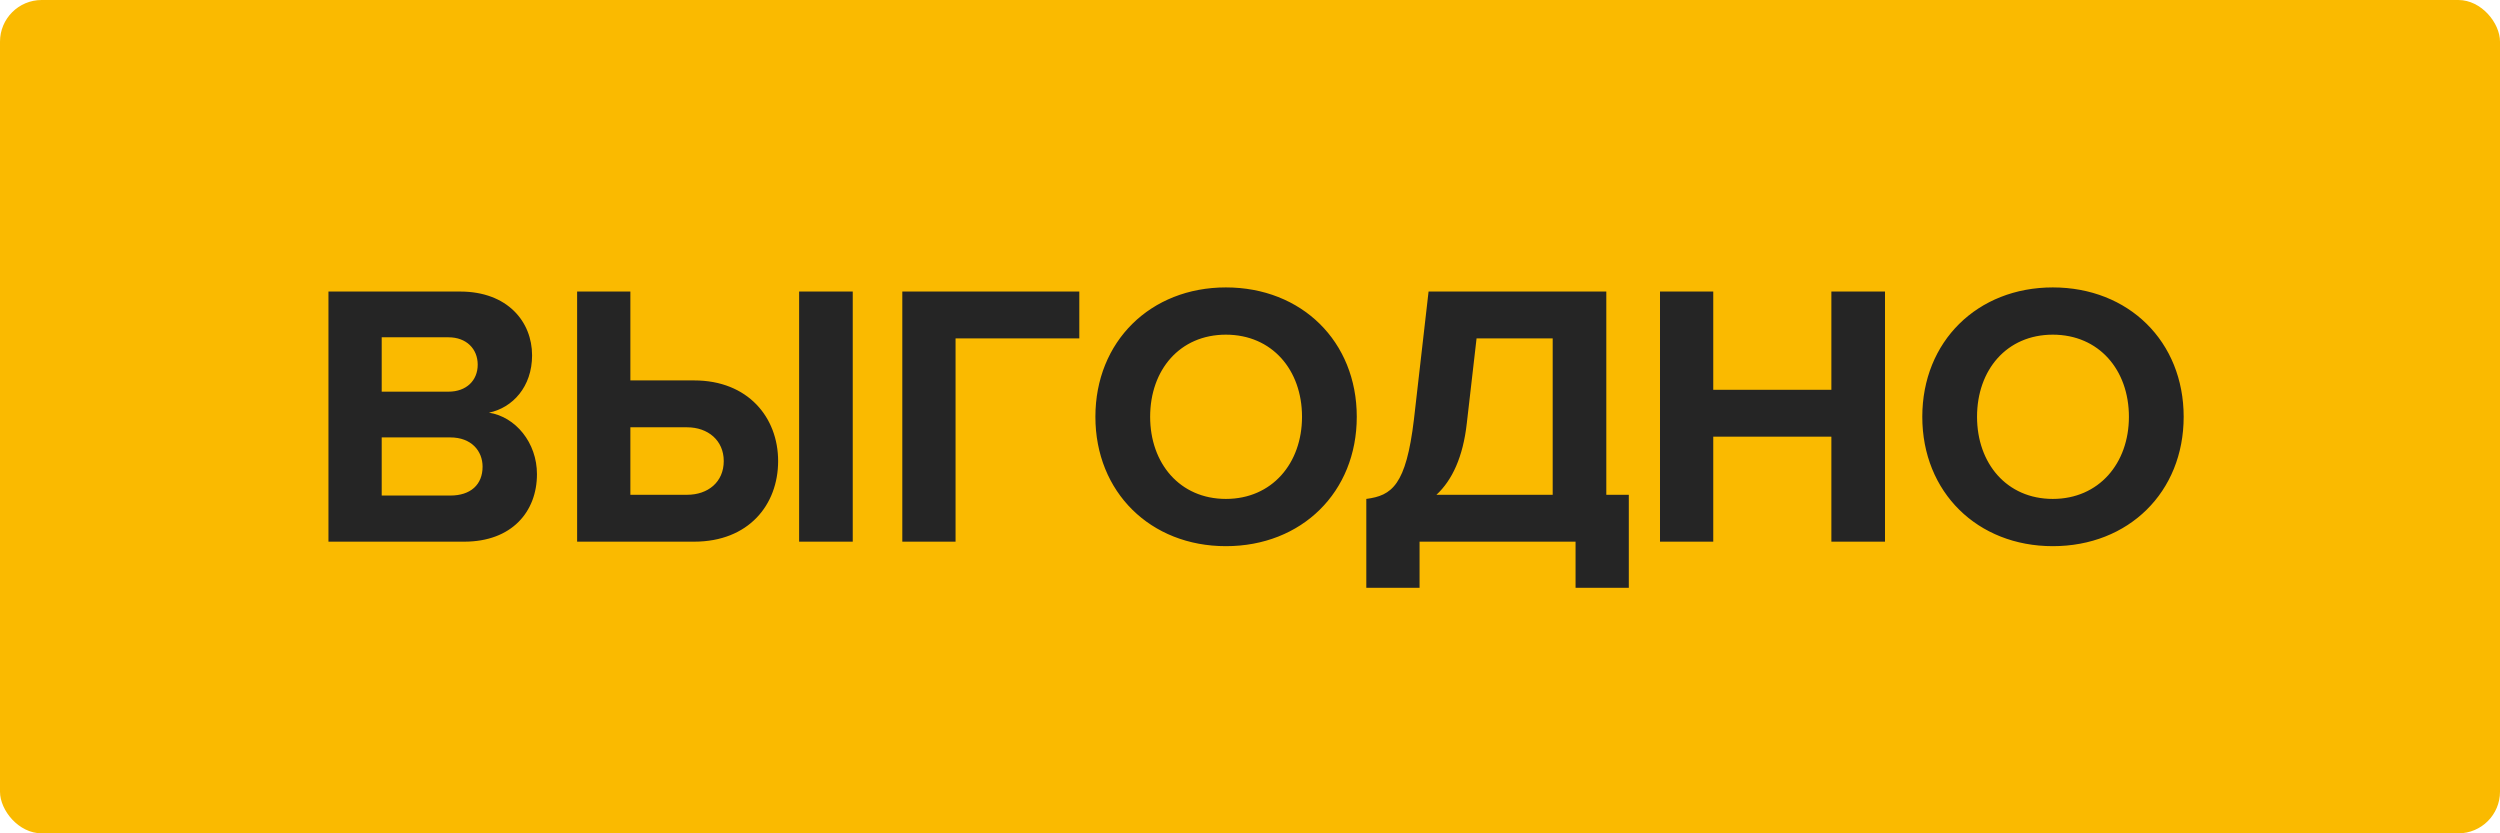
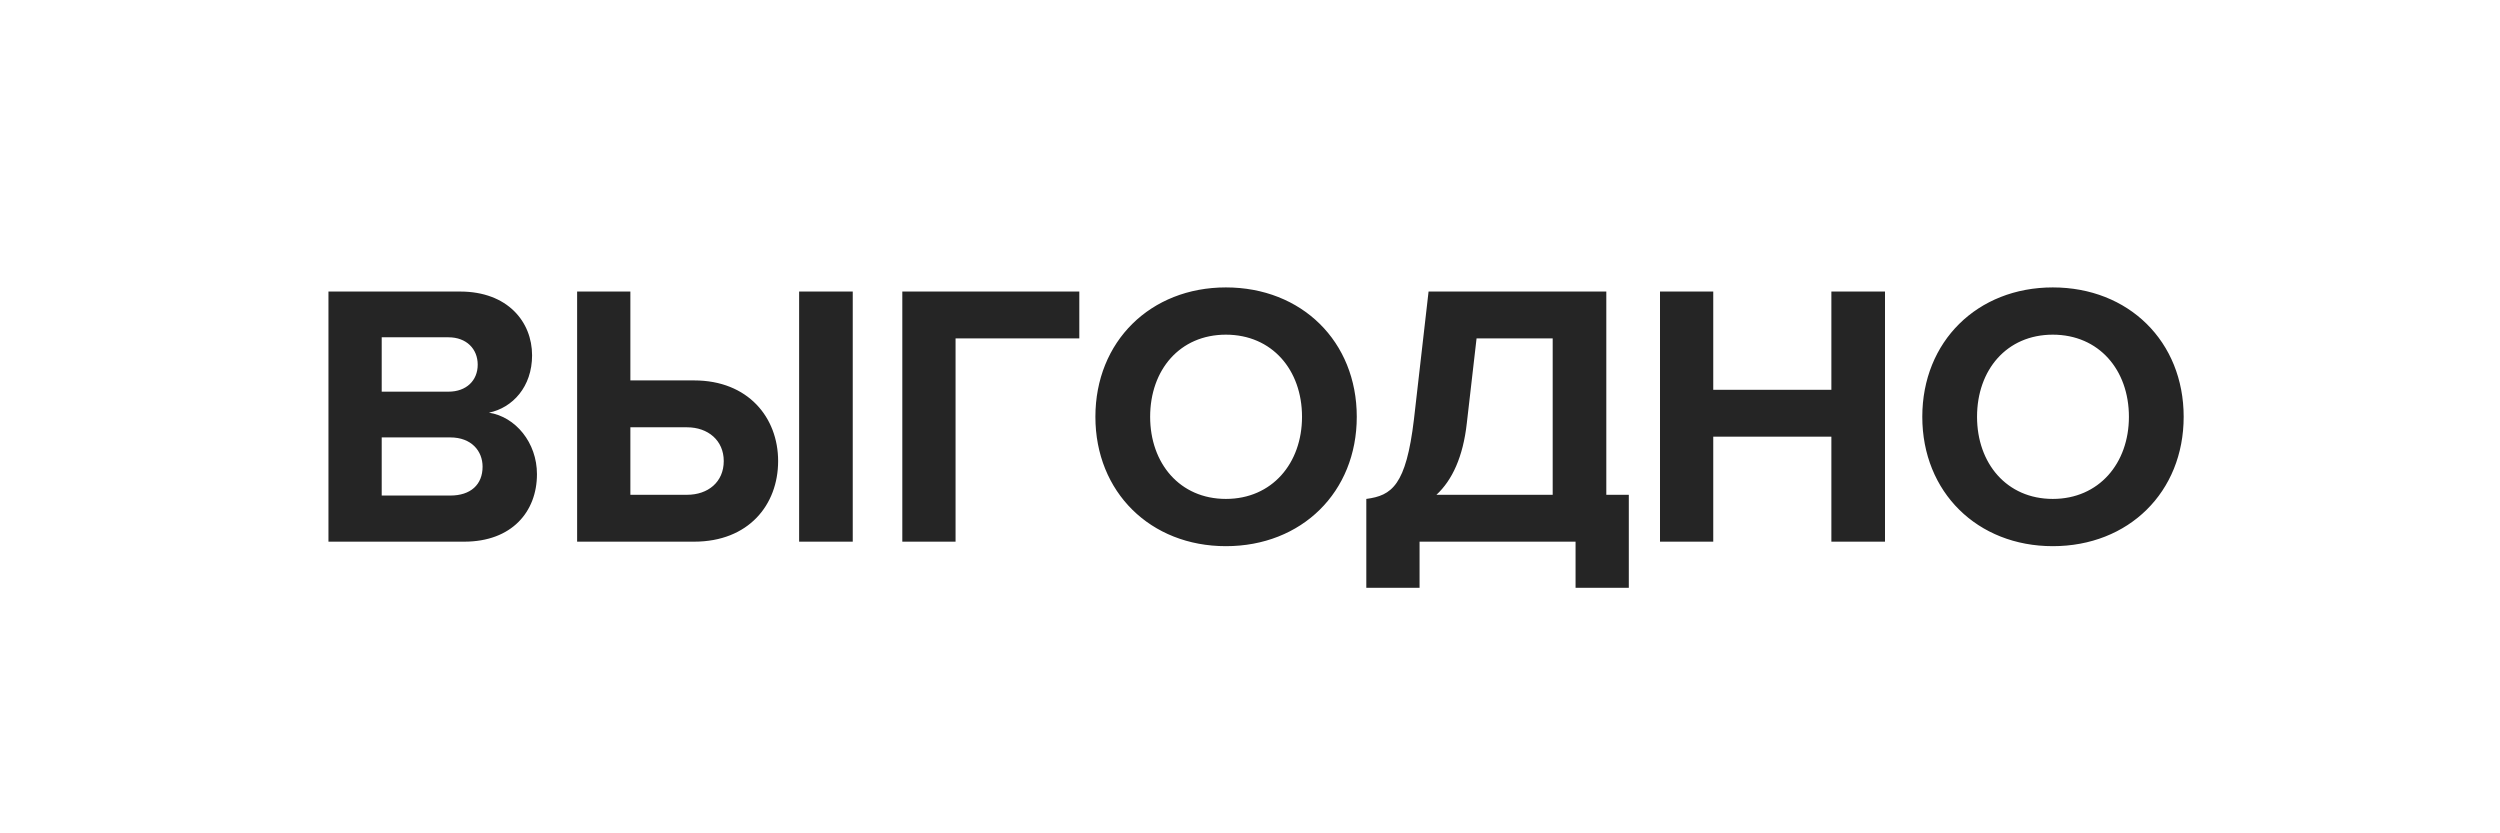
<svg xmlns="http://www.w3.org/2000/svg" width="120" height="40" viewBox="0 0 120 40" fill="none">
-   <rect width="120" height="40" rx="2" fill="#FABA00" />
  <path d="M22.282 26H15.766V13.994H22.084C24.37 13.994 25.54 15.452 25.54 17.054C25.54 18.566 24.604 19.574 23.47 19.808C24.748 20.006 25.774 21.248 25.774 22.76C25.774 24.56 24.568 26 22.282 26ZM21.526 18.8C22.39 18.8 22.93 18.26 22.93 17.504C22.93 16.748 22.39 16.19 21.526 16.19H18.322V18.8H21.526ZM21.616 23.786C22.588 23.786 23.164 23.264 23.164 22.4C23.164 21.644 22.624 20.996 21.616 20.996H18.322V23.786H21.616ZM27.702 13.994H30.258V18.26H33.318C35.91 18.26 37.35 20.042 37.35 22.13C37.35 24.236 35.928 26 33.318 26H27.702V13.994ZM32.976 20.51H30.258V23.75H32.976C33.984 23.75 34.74 23.138 34.74 22.13C34.74 21.14 33.984 20.51 32.976 20.51ZM40.932 26H38.358V13.994H40.932V26ZM45.867 26H43.311V13.994H51.807V16.244H45.867V26ZM58.843 26.216C55.225 26.216 52.579 23.624 52.579 20.006C52.579 16.388 55.225 13.796 58.843 13.796C62.479 13.796 65.125 16.388 65.125 20.006C65.125 23.624 62.479 26.216 58.843 26.216ZM58.843 23.948C61.057 23.948 62.497 22.238 62.497 20.006C62.497 17.756 61.057 16.064 58.843 16.064C56.629 16.064 55.207 17.756 55.207 20.006C55.207 22.238 56.629 23.948 58.843 23.948ZM65.583 28.214V23.948C66.807 23.786 67.491 23.3 67.869 20.132L68.571 13.994H77.103V23.75H78.183V28.214H75.627V26H68.139V28.214H65.583ZM70.407 20.312C70.227 21.932 69.705 23.048 68.949 23.75H74.529V16.244H70.875L70.407 20.312ZM90.48 26H87.906V20.96H82.236V26H79.68V13.994H82.236V18.71H87.906V13.994H90.48V26ZM98.534 26.216C94.916 26.216 92.27 23.624 92.27 20.006C92.27 16.388 94.916 13.796 98.534 13.796C102.17 13.796 104.816 16.388 104.816 20.006C104.816 23.624 102.17 26.216 98.534 26.216ZM98.534 23.948C100.748 23.948 102.188 22.238 102.188 20.006C102.188 17.756 100.748 16.064 98.534 16.064C96.32 16.064 94.898 17.756 94.898 20.006C94.898 22.238 96.32 23.948 98.534 23.948Z" fill="#252525" />
</svg>